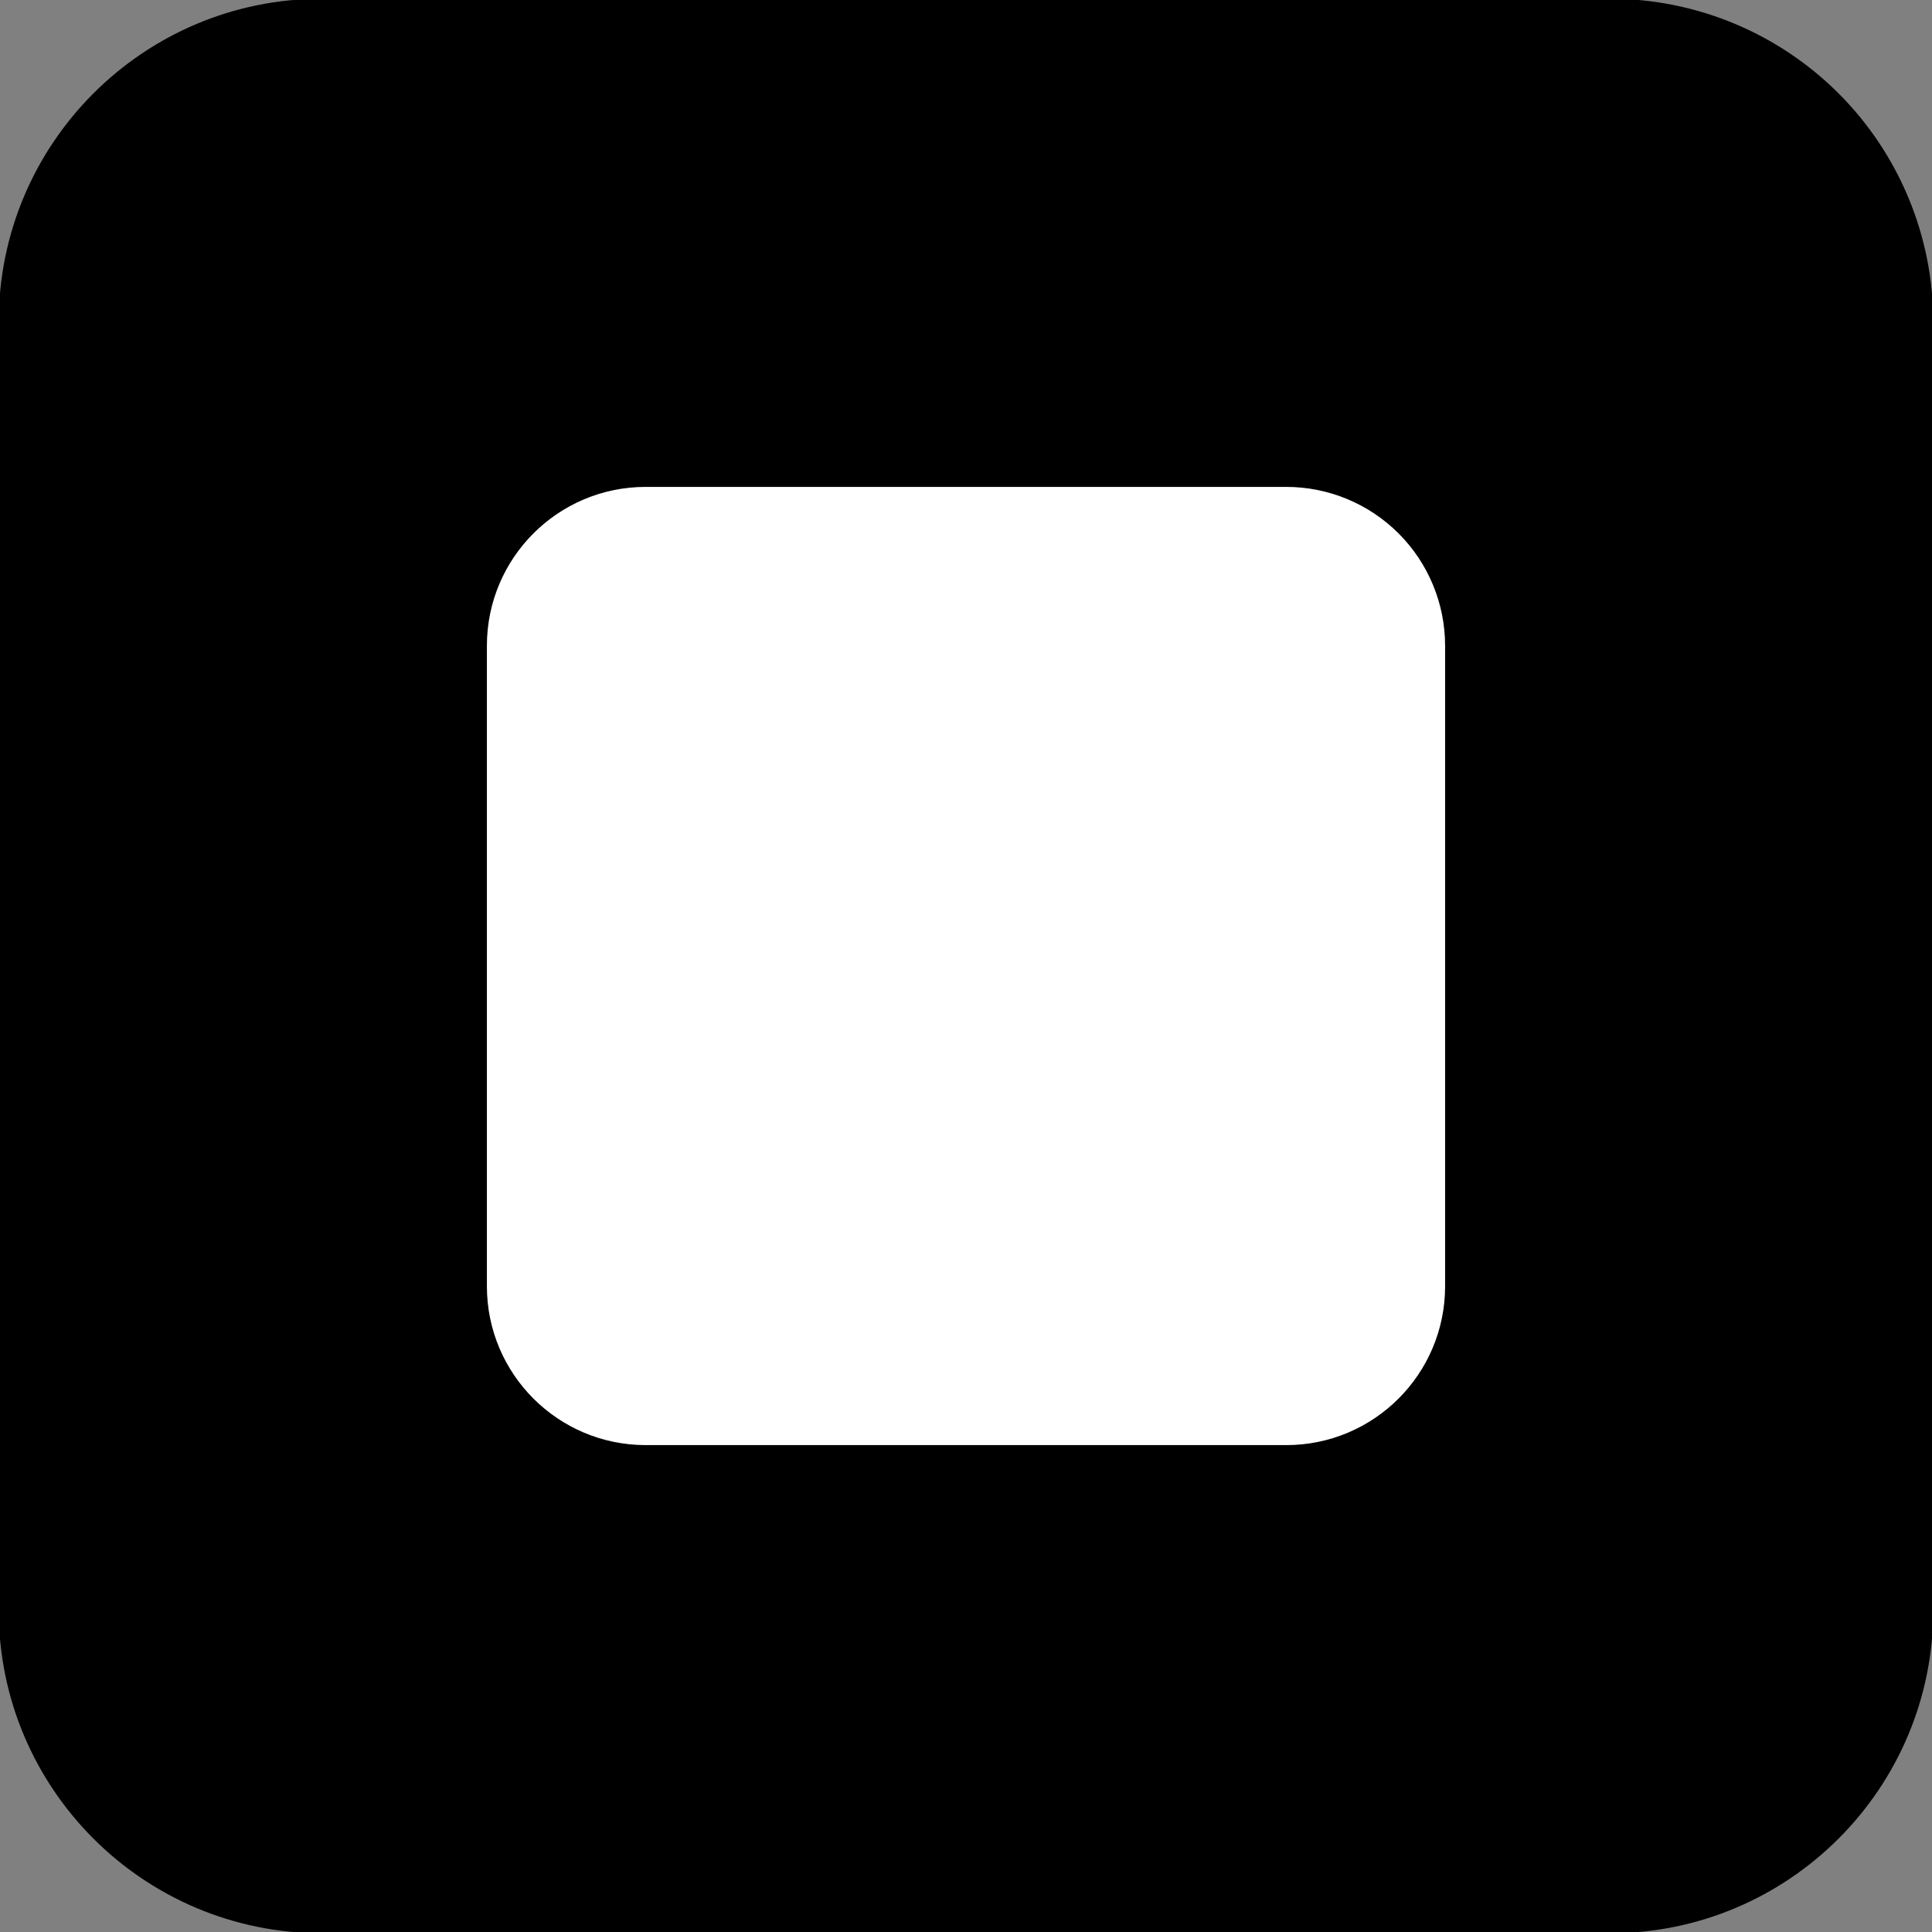
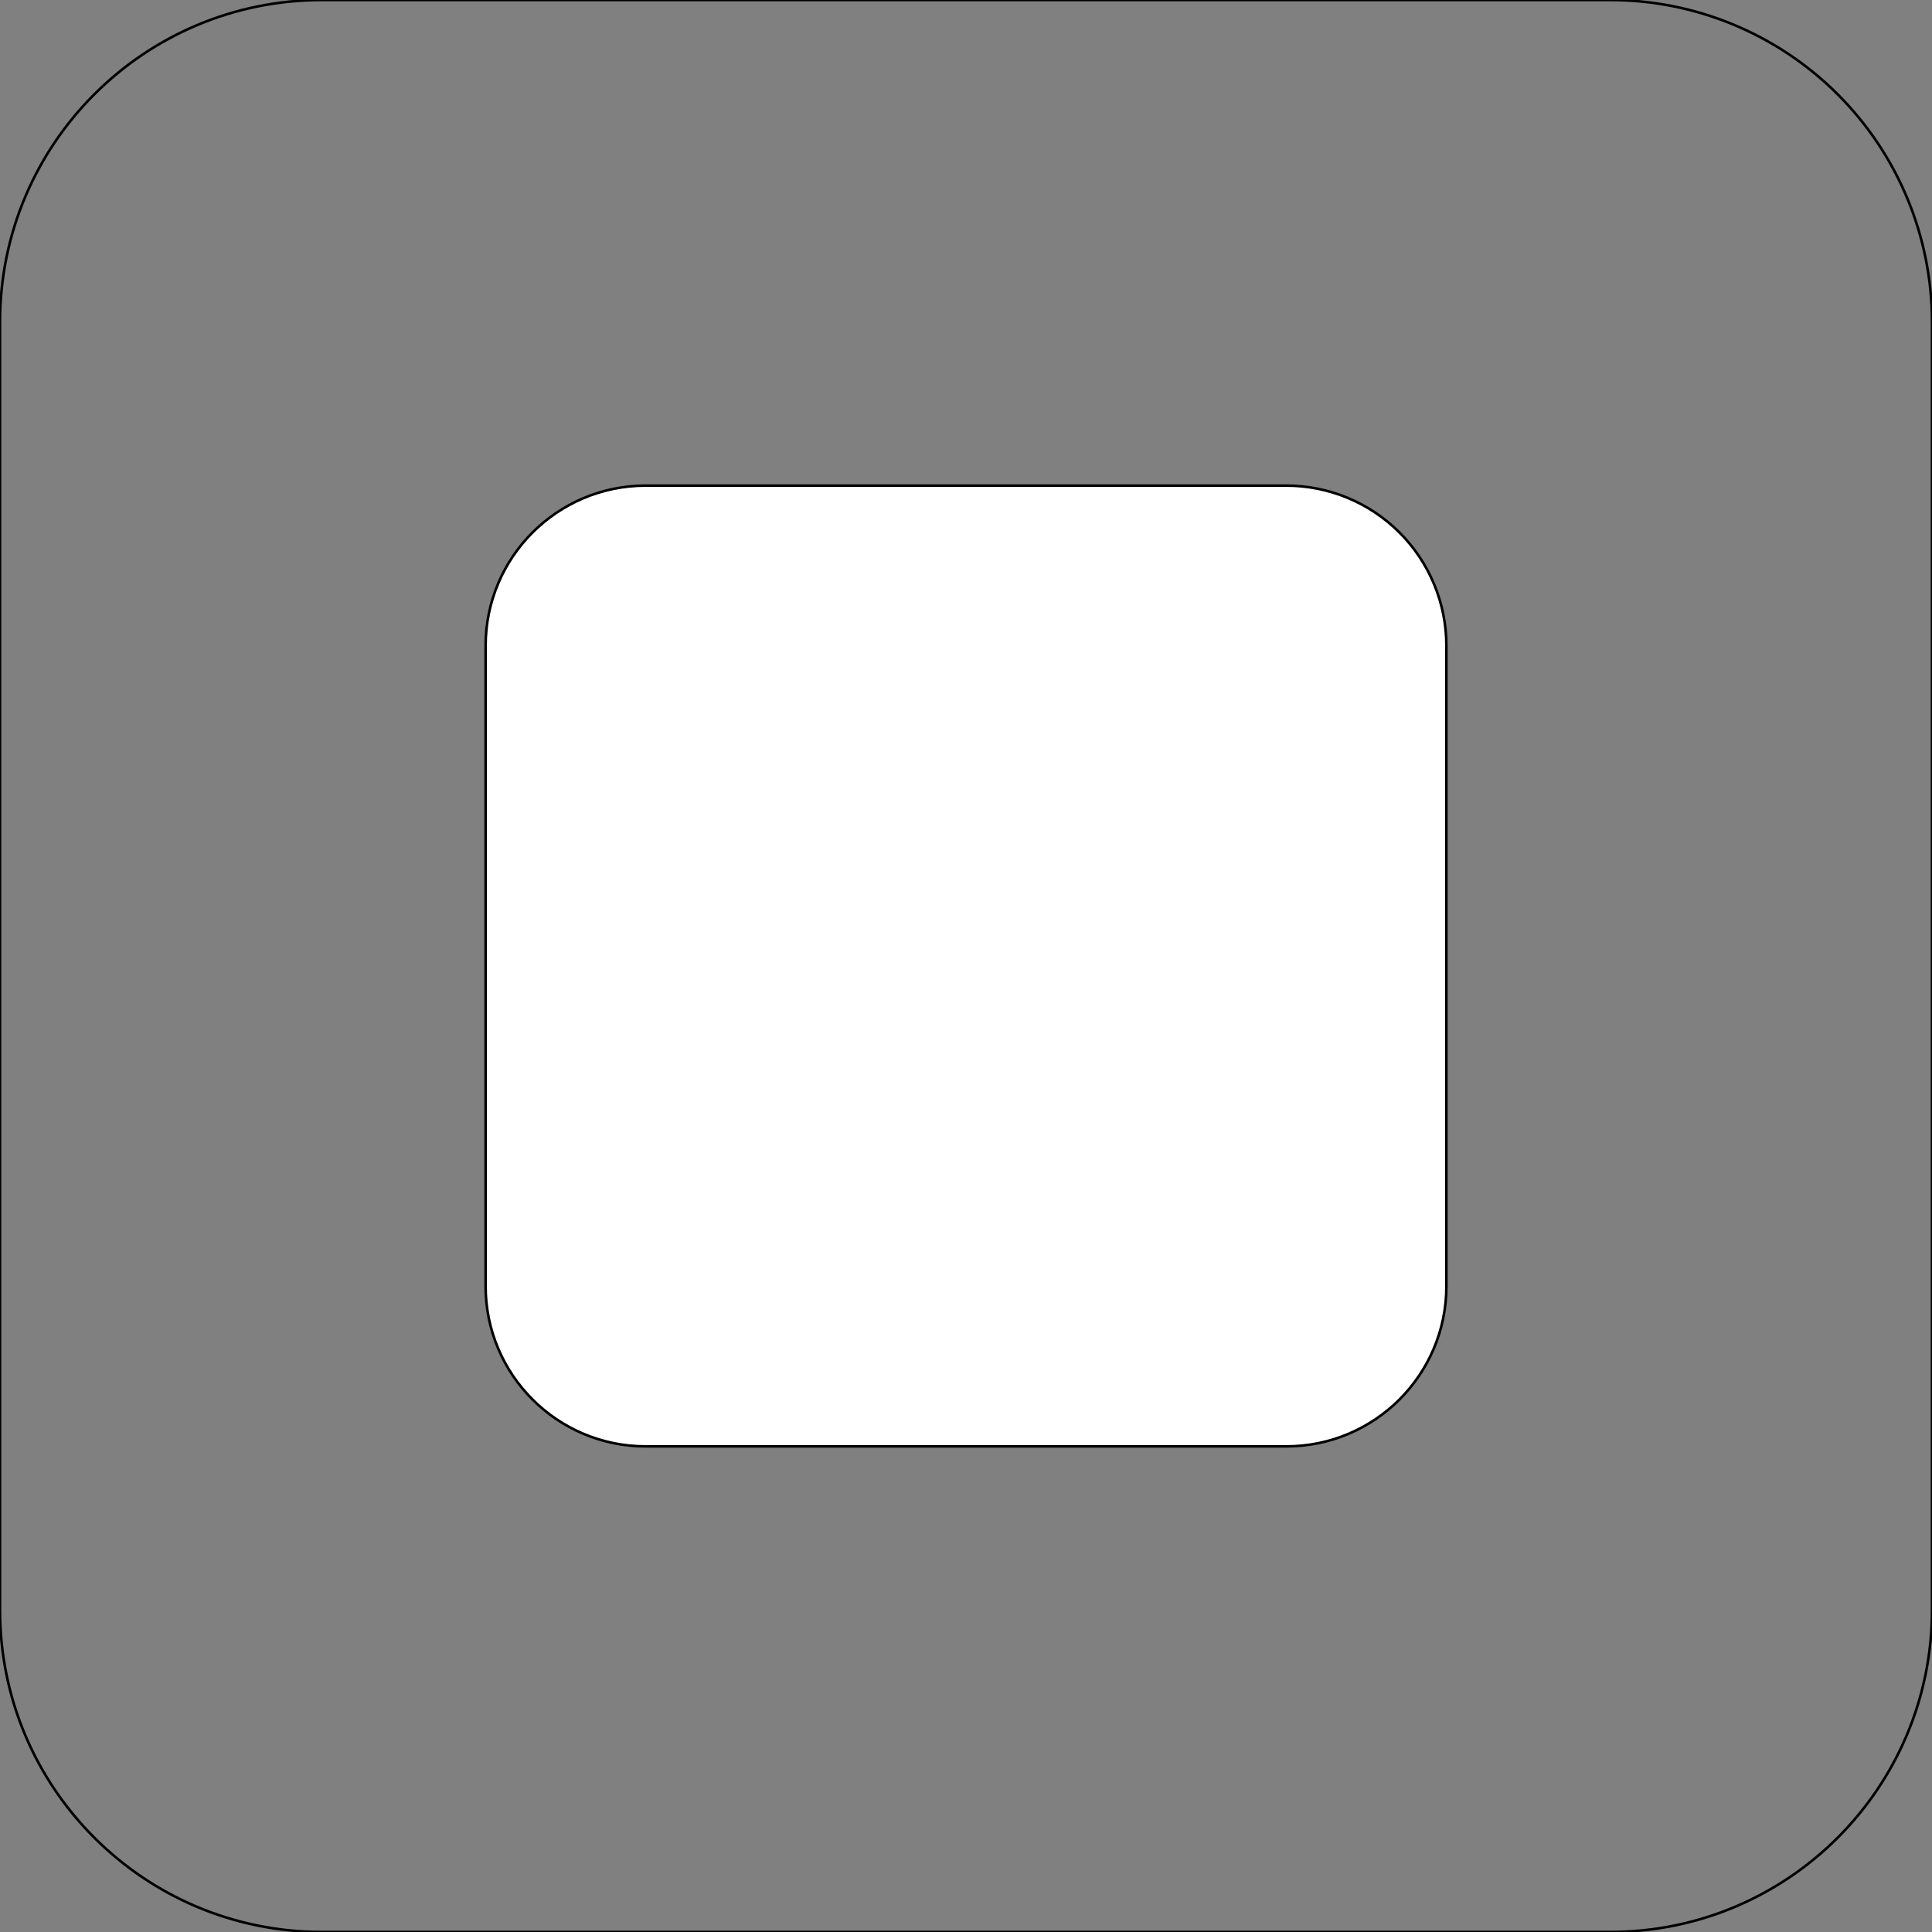
<svg xmlns="http://www.w3.org/2000/svg" version="1.1" viewBox="0.0 0.0 755.906 755.906" fill="none" stroke="none" stroke-linecap="square" stroke-miterlimit="10">
  <rect x="0.0" y="0.0" width="755.906" height="755.906" fill="#808080" stroke="none" />
  <clipPath id="p.0">
    <path d="m0 0l755.905 0l0 755.905l-755.905 0l0 -755.905z" clip-rule="nonzero" />
  </clipPath>
  <g clip-path="url(#p.0)">
    <path fill="#000000" fill-opacity="0.0" d="m0 0l755.905 0l0 755.905l-755.905 0z" fill-rule="evenodd" />
-     <path fill="#000000" d="m0 125.987l0 0c0 -69.581 56.406 -125.987 125.987 -125.987l503.932 0l0 0c33.414 0 65.459 13.274 89.086 36.901c23.627 23.627 36.901 55.672 36.901 89.086l0 503.932c0 69.581 -56.406 125.987 -125.987 125.987l-503.932 0c-69.581 0 -125.987 -56.406 -125.987 -125.987z" fill-rule="evenodd" />
    <path stroke="#000000" stroke-width="1.0" stroke-linejoin="round" stroke-linecap="butt" d="m0 125.987l0 0c0 -69.581 56.406 -125.987 125.987 -125.987l503.932 0l0 0c33.414 0 65.459 13.274 89.086 36.901c23.627 23.627 36.901 55.672 36.901 89.086l0 503.932c0 69.581 -56.406 125.987 -125.987 125.987l-503.932 0c-69.581 0 -125.987 -56.406 -125.987 -125.987z" fill-rule="evenodd" />
    <path fill="#ffffff" d="m190.0 252.652l0 0c0 -34.602 28.05 -62.652 62.652 -62.652l250.601 0l0 0c16.616 0 32.552 6.601 44.302 18.35c11.75 11.75 18.35 27.685 18.35 44.302l0 250.601c0 34.602 -28.05 62.652 -62.652 62.652l-250.601 0c-34.602 0 -62.652 -28.05 -62.652 -62.652z" fill-rule="evenodd" />
    <path stroke="#000000" stroke-width="1.0" stroke-linejoin="round" stroke-linecap="butt" d="m190.0 252.652l0 0c0 -34.602 28.05 -62.652 62.652 -62.652l250.601 0l0 0c16.616 0 32.552 6.601 44.302 18.35c11.75 11.75 18.35 27.685 18.35 44.302l0 250.601c0 34.602 -28.05 62.652 -62.652 62.652l-250.601 0c-34.602 0 -62.652 -28.05 -62.652 -62.652z" fill-rule="evenodd" />
  </g>
</svg>